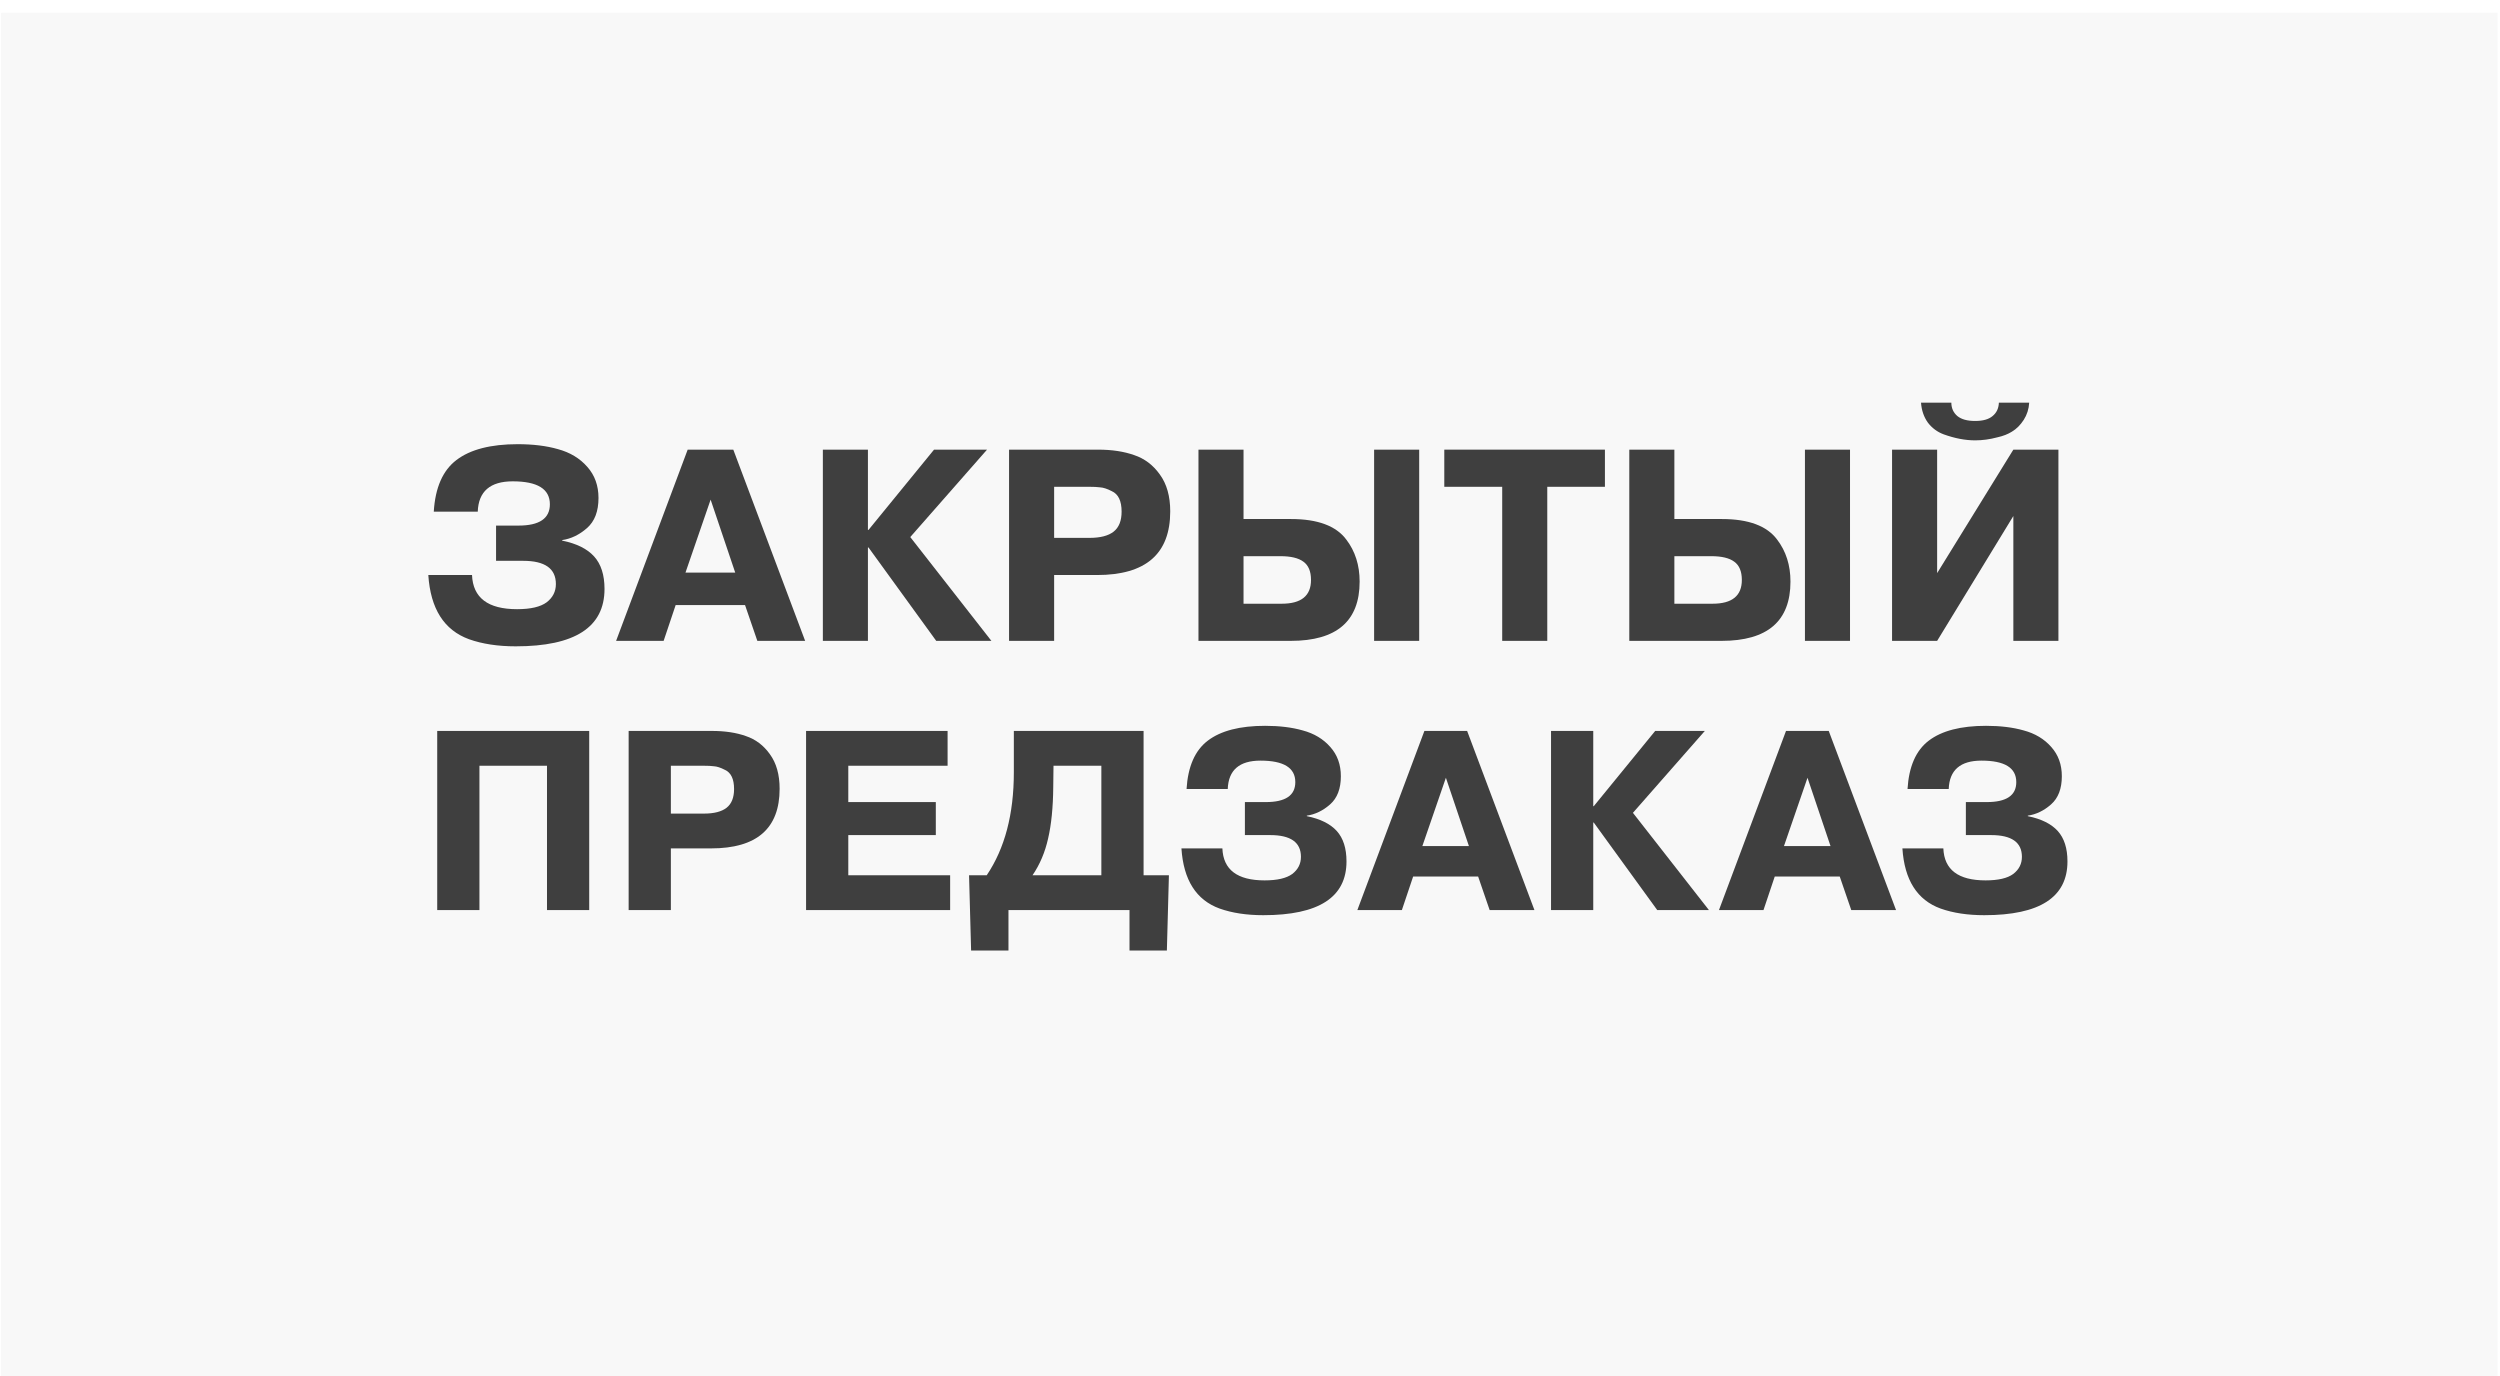
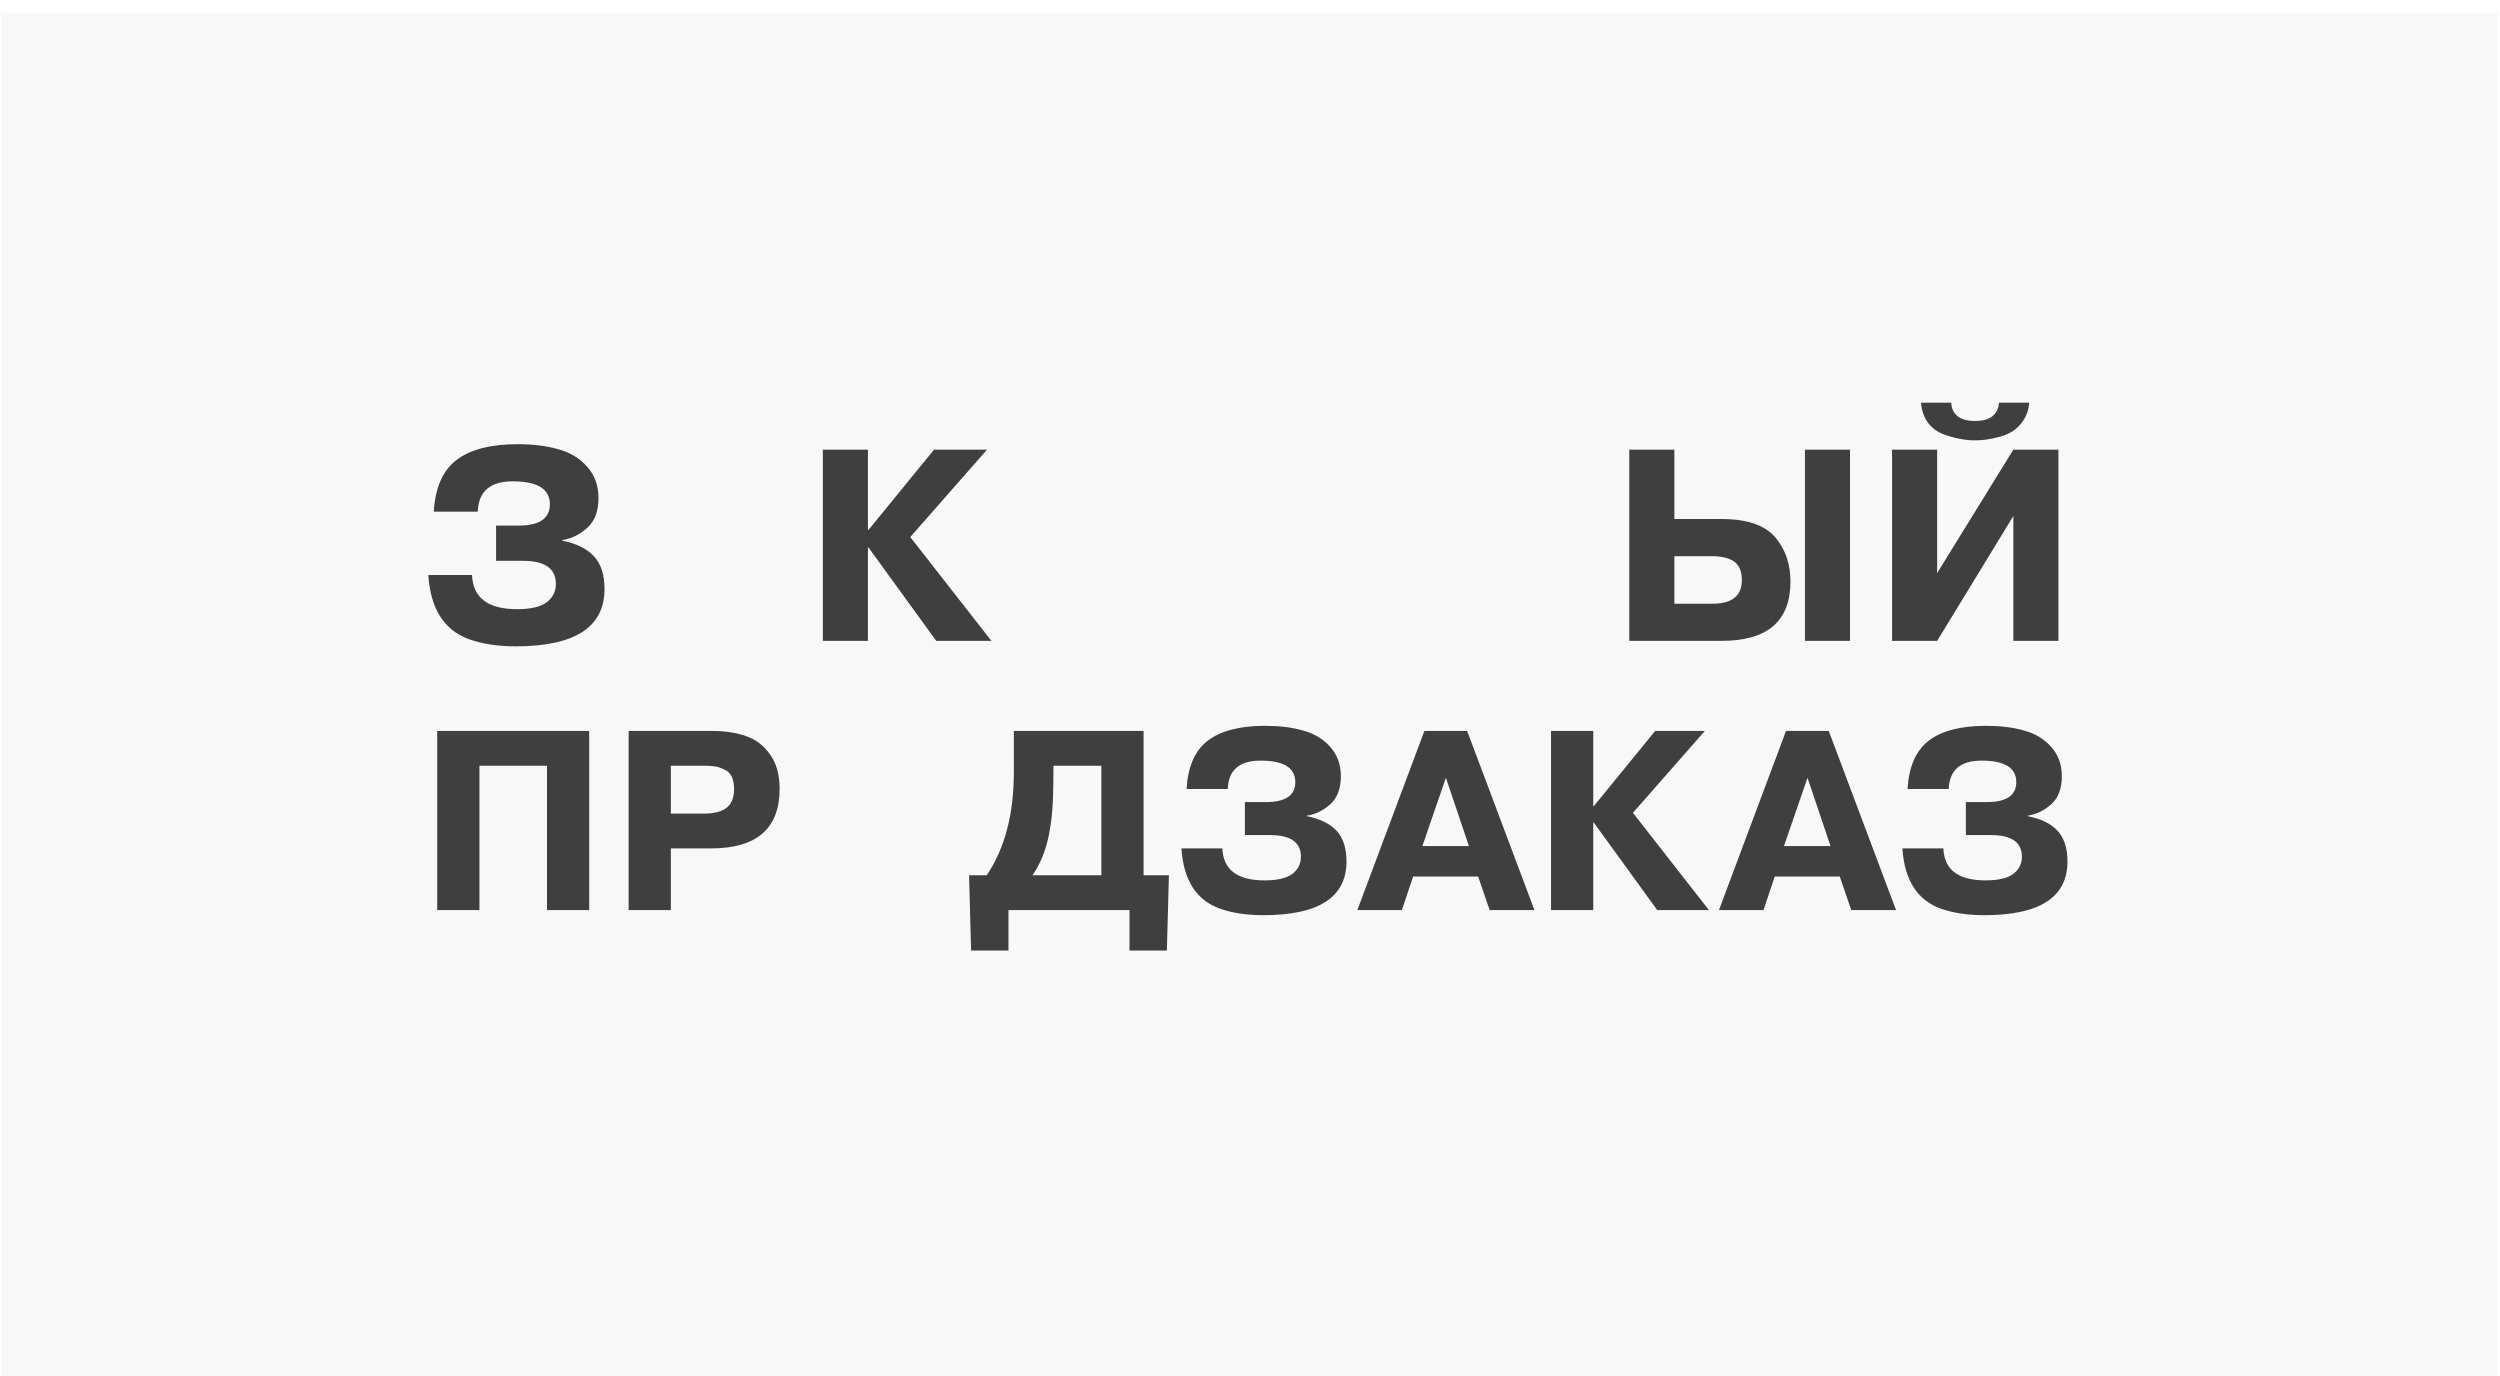
<svg xmlns="http://www.w3.org/2000/svg" width="654" height="360" viewBox="0 0 654 360" fill="none">
  <g filter="url(#filter0_i_112_85)">
    <path d="M0.281 0.684H653.374V359.453H0.281V0.684Z" fill="#F8F8F8" />
  </g>
  <path d="M143.094 200.318H125.421V238.074H114.375V191.214H154.139V238.074H143.094V200.318Z" fill="#3F3F3F" />
  <path d="M164.452 238.074V191.214H186.276C189.667 191.214 192.613 191.66 195.112 192.553C197.656 193.401 199.754 194.985 201.405 197.306C203.101 199.626 203.949 202.639 203.949 206.343C203.949 216.742 197.968 221.941 186.008 221.941H175.498V238.074H164.452ZM184.133 200.318H175.498V212.837H184.133C186.811 212.837 188.797 212.323 190.091 211.297C191.386 210.27 192.033 208.642 192.033 206.41C192.033 203.777 191.229 202.103 189.623 201.389C188.507 200.809 187.547 200.497 186.744 200.452C186.075 200.363 185.204 200.318 184.133 200.318Z" fill="#3F3F3F" />
-   <path d="M221.914 200.318V209.824H244.808V218.46H221.914V228.97H248.557V238.074H210.868V191.214H247.888V200.318H221.914Z" fill="#3F3F3F" />
  <path d="M299.161 191.214V228.97H305.788L305.253 248.651H295.479V238.074H263.815V248.651H254.041L253.505 228.97H258.124C262.855 221.963 265.22 212.993 265.22 202.059V191.214H299.161ZM288.115 228.97V200.318H275.597L275.53 205.875C275.485 211.185 275.039 215.671 274.191 219.33C273.387 222.945 272.026 226.158 270.107 228.97H288.115Z" fill="#3F3F3F" />
  <path d="M309.063 221.941H319.774C319.997 227.52 323.679 230.309 330.82 230.309C334.122 230.309 336.532 229.751 338.05 228.635C339.567 227.475 340.326 225.98 340.326 224.15C340.326 220.357 337.648 218.46 332.293 218.46H325.665V209.824H331.155C336.287 209.824 338.853 208.084 338.853 204.603C338.853 200.854 335.818 198.979 329.749 198.979C324.215 198.979 321.359 201.456 321.18 206.41H310.402C310.759 200.519 312.611 196.302 315.958 193.758C319.35 191.169 324.349 189.875 330.954 189.875C334.703 189.875 337.983 190.277 340.794 191.08C343.785 191.883 346.195 193.334 348.024 195.431C349.854 197.484 350.769 200.028 350.769 203.063C350.769 206.321 349.832 208.775 347.957 210.427C346.083 212.078 344.052 213.06 341.866 213.372V213.506C345.391 214.22 348.002 215.514 349.698 217.389C351.394 219.263 352.242 221.919 352.242 225.355C352.242 234.727 344.99 239.413 330.485 239.413C326.111 239.413 322.296 238.833 319.038 237.673C312.924 235.441 309.599 230.197 309.063 221.941Z" fill="#3F3F3F" />
  <path d="M355.083 238.074L372.622 191.214H383.802L401.408 238.074H389.693L386.681 229.305H369.677L366.731 238.074H355.083ZM378.246 203.465L372.087 221.338H384.271L378.246 203.465Z" fill="#3F3F3F" />
  <path d="M416.795 210.895H416.929L432.996 191.214H445.983L427.172 212.636L447.054 238.074H433.531L416.929 215.18H416.795V238.074H405.75V191.214H416.795V210.895Z" fill="#3F3F3F" />
  <path d="M449.68 238.074L467.22 191.214H478.399L496.005 238.074H484.29L481.278 229.305H464.274L461.329 238.074H449.68ZM472.843 203.465L466.684 221.338H478.868L472.843 203.465Z" fill="#3F3F3F" />
  <path d="M497.669 221.941H508.38C508.603 227.52 512.285 230.309 519.426 230.309C522.728 230.309 525.138 229.751 526.655 228.635C528.173 227.475 528.932 225.98 528.932 224.15C528.932 220.357 526.254 218.46 520.898 218.46H514.271V209.824H519.76C524.893 209.824 527.459 208.084 527.459 204.603C527.459 200.854 524.424 198.979 518.355 198.979C512.821 198.979 509.964 201.456 509.786 206.41H499.008C499.365 200.519 501.217 196.302 504.564 193.758C507.956 191.169 512.954 189.875 519.559 189.875C523.308 189.875 526.589 190.277 529.4 191.08C532.39 191.883 534.8 193.334 536.63 195.431C538.46 197.484 539.375 200.028 539.375 203.063C539.375 206.321 538.438 208.775 536.563 210.427C534.689 212.078 532.658 213.06 530.471 213.372V213.506C533.997 214.22 536.608 215.514 538.304 217.389C540 219.263 540.848 221.919 540.848 225.355C540.848 234.727 533.595 239.413 519.091 239.413C514.717 239.413 510.901 238.833 507.644 237.673C501.529 235.441 498.204 230.197 497.669 221.941Z" fill="#3F3F3F" />
  <path d="M112.047 150.428H123.481C123.719 156.383 127.649 159.361 135.272 159.361C138.797 159.361 141.37 158.765 142.99 157.574C144.61 156.336 145.419 154.74 145.419 152.786C145.419 148.737 142.561 146.712 136.844 146.712H129.769V137.494H135.629C141.108 137.494 143.847 135.636 143.847 131.92C143.847 127.918 140.608 125.917 134.128 125.917C128.221 125.917 125.172 128.561 124.981 133.849H113.476C113.857 127.56 115.834 123.058 119.407 120.343C123.028 117.58 128.364 116.198 135.415 116.198C139.417 116.198 142.918 116.627 145.92 117.484C149.112 118.342 151.684 119.89 153.637 122.129C155.591 124.321 156.567 127.036 156.567 130.276C156.567 133.754 155.567 136.374 153.566 138.137C151.565 139.899 149.397 140.948 147.063 141.281V141.424C150.827 142.186 153.614 143.568 155.424 145.569C157.234 147.57 158.14 150.404 158.14 154.073C158.14 164.077 150.398 169.08 134.915 169.08C130.246 169.08 126.172 168.46 122.695 167.222C116.168 164.84 112.619 159.242 112.047 150.428Z" fill="#3F3F3F" />
-   <path d="M161.173 167.65L179.896 117.627H191.83L210.624 167.65H198.118L194.903 158.289H176.751L173.607 167.65H161.173ZM185.898 130.705L179.324 149.785H192.33L185.898 130.705Z" fill="#3F3F3F" />
  <path d="M227.05 138.637H227.193L244.343 117.627H258.207L238.126 140.495L259.35 167.65H244.915L227.193 143.211H227.05V167.65H215.259V117.627H227.05V138.637Z" fill="#3F3F3F" />
-   <path d="M263.97 167.65V117.627H287.266C290.887 117.627 294.031 118.104 296.699 119.057C299.415 119.962 301.654 121.653 303.416 124.13C305.227 126.608 306.132 129.823 306.132 133.778C306.132 144.878 299.748 150.428 286.98 150.428H275.761V167.65H263.97ZM284.979 127.346H275.761V140.709H284.979C287.838 140.709 289.958 140.162 291.339 139.066C292.721 137.97 293.412 136.231 293.412 133.849C293.412 131.038 292.554 129.252 290.839 128.489C289.648 127.87 288.624 127.537 287.766 127.489C287.052 127.394 286.123 127.346 284.979 127.346Z" fill="#3F3F3F" />
-   <path d="M313.518 117.627H325.309V135.779H337.744C344.699 135.779 349.511 137.565 352.179 141.138C354.513 144.187 355.68 147.856 355.68 152.143C355.68 162.481 349.678 167.65 337.672 167.65H313.518V117.627ZM334.957 145.497H325.309V157.932H335.314C340.411 157.932 342.96 155.859 342.96 151.714C342.96 149.475 342.293 147.879 340.959 146.927C339.673 145.974 337.672 145.497 334.957 145.497ZM359.468 167.65V117.627H371.259V167.65H359.468Z" fill="#3F3F3F" />
-   <path d="M392.977 167.65V127.346H377.827V117.627H419.847V127.346H404.768V167.65H392.977Z" fill="#3F3F3F" />
  <path d="M426.224 117.627H438.015V135.779H450.449C457.405 135.779 462.216 137.565 464.884 141.138C467.219 144.187 468.386 147.856 468.386 152.143C468.386 162.481 462.383 167.65 450.378 167.65H426.224V117.627ZM447.662 145.497H438.015V157.932H448.019C453.117 157.932 455.666 155.859 455.666 151.714C455.666 149.475 454.999 147.879 453.665 146.927C452.378 145.974 450.378 145.497 447.662 145.497ZM472.173 167.65V117.627H483.964V167.65H472.173Z" fill="#3F3F3F" />
  <path d="M506.755 117.627V149.928L526.692 117.627H538.483V167.65H526.692V134.992L506.755 167.65H494.963V117.627H506.755ZM502.538 105.336H510.471C510.471 106.765 510.995 107.932 512.043 108.838C513.091 109.695 514.639 110.124 516.688 110.124C518.736 110.124 520.261 109.695 521.261 108.838C522.309 107.98 522.857 106.813 522.905 105.336H530.837C530.742 107.003 530.265 108.504 529.408 109.838C528.55 111.172 527.526 112.196 526.335 112.911C525.287 113.578 524.001 114.078 522.476 114.412C520.523 114.936 518.593 115.198 516.688 115.198C514.115 115.198 511.376 114.674 508.47 113.625C506.802 113.006 505.421 111.982 504.325 110.553C503.277 109.076 502.681 107.337 502.538 105.336Z" fill="#3F3F3F" />
  <defs>
    <filter id="filter0_i_112_85" x="0.281" y="0.684" width="653.094" height="361.427" filterUnits="userSpaceOnUse" color-interpolation-filters="sRGB">
      <feFlood flood-opacity="0" result="BackgroundImageFix" />
      <feBlend mode="normal" in="SourceGraphic" in2="BackgroundImageFix" result="shape" />
      <feColorMatrix in="SourceAlpha" type="matrix" values="0 0 0 0 0 0 0 0 0 0 0 0 0 0 0 0 0 0 127 0" result="hardAlpha" />
      <feOffset dy="2.658" />
      <feGaussianBlur stdDeviation="8.305" />
      <feComposite in2="hardAlpha" operator="arithmetic" k2="-1" k3="1" />
      <feColorMatrix type="matrix" values="0 0 0 0 0 0 0 0 0 0 0 0 0 0 0 0 0 0 0.17 0" />
      <feBlend mode="normal" in2="shape" result="effect1_innerShadow_112_85" />
    </filter>
  </defs>
</svg>